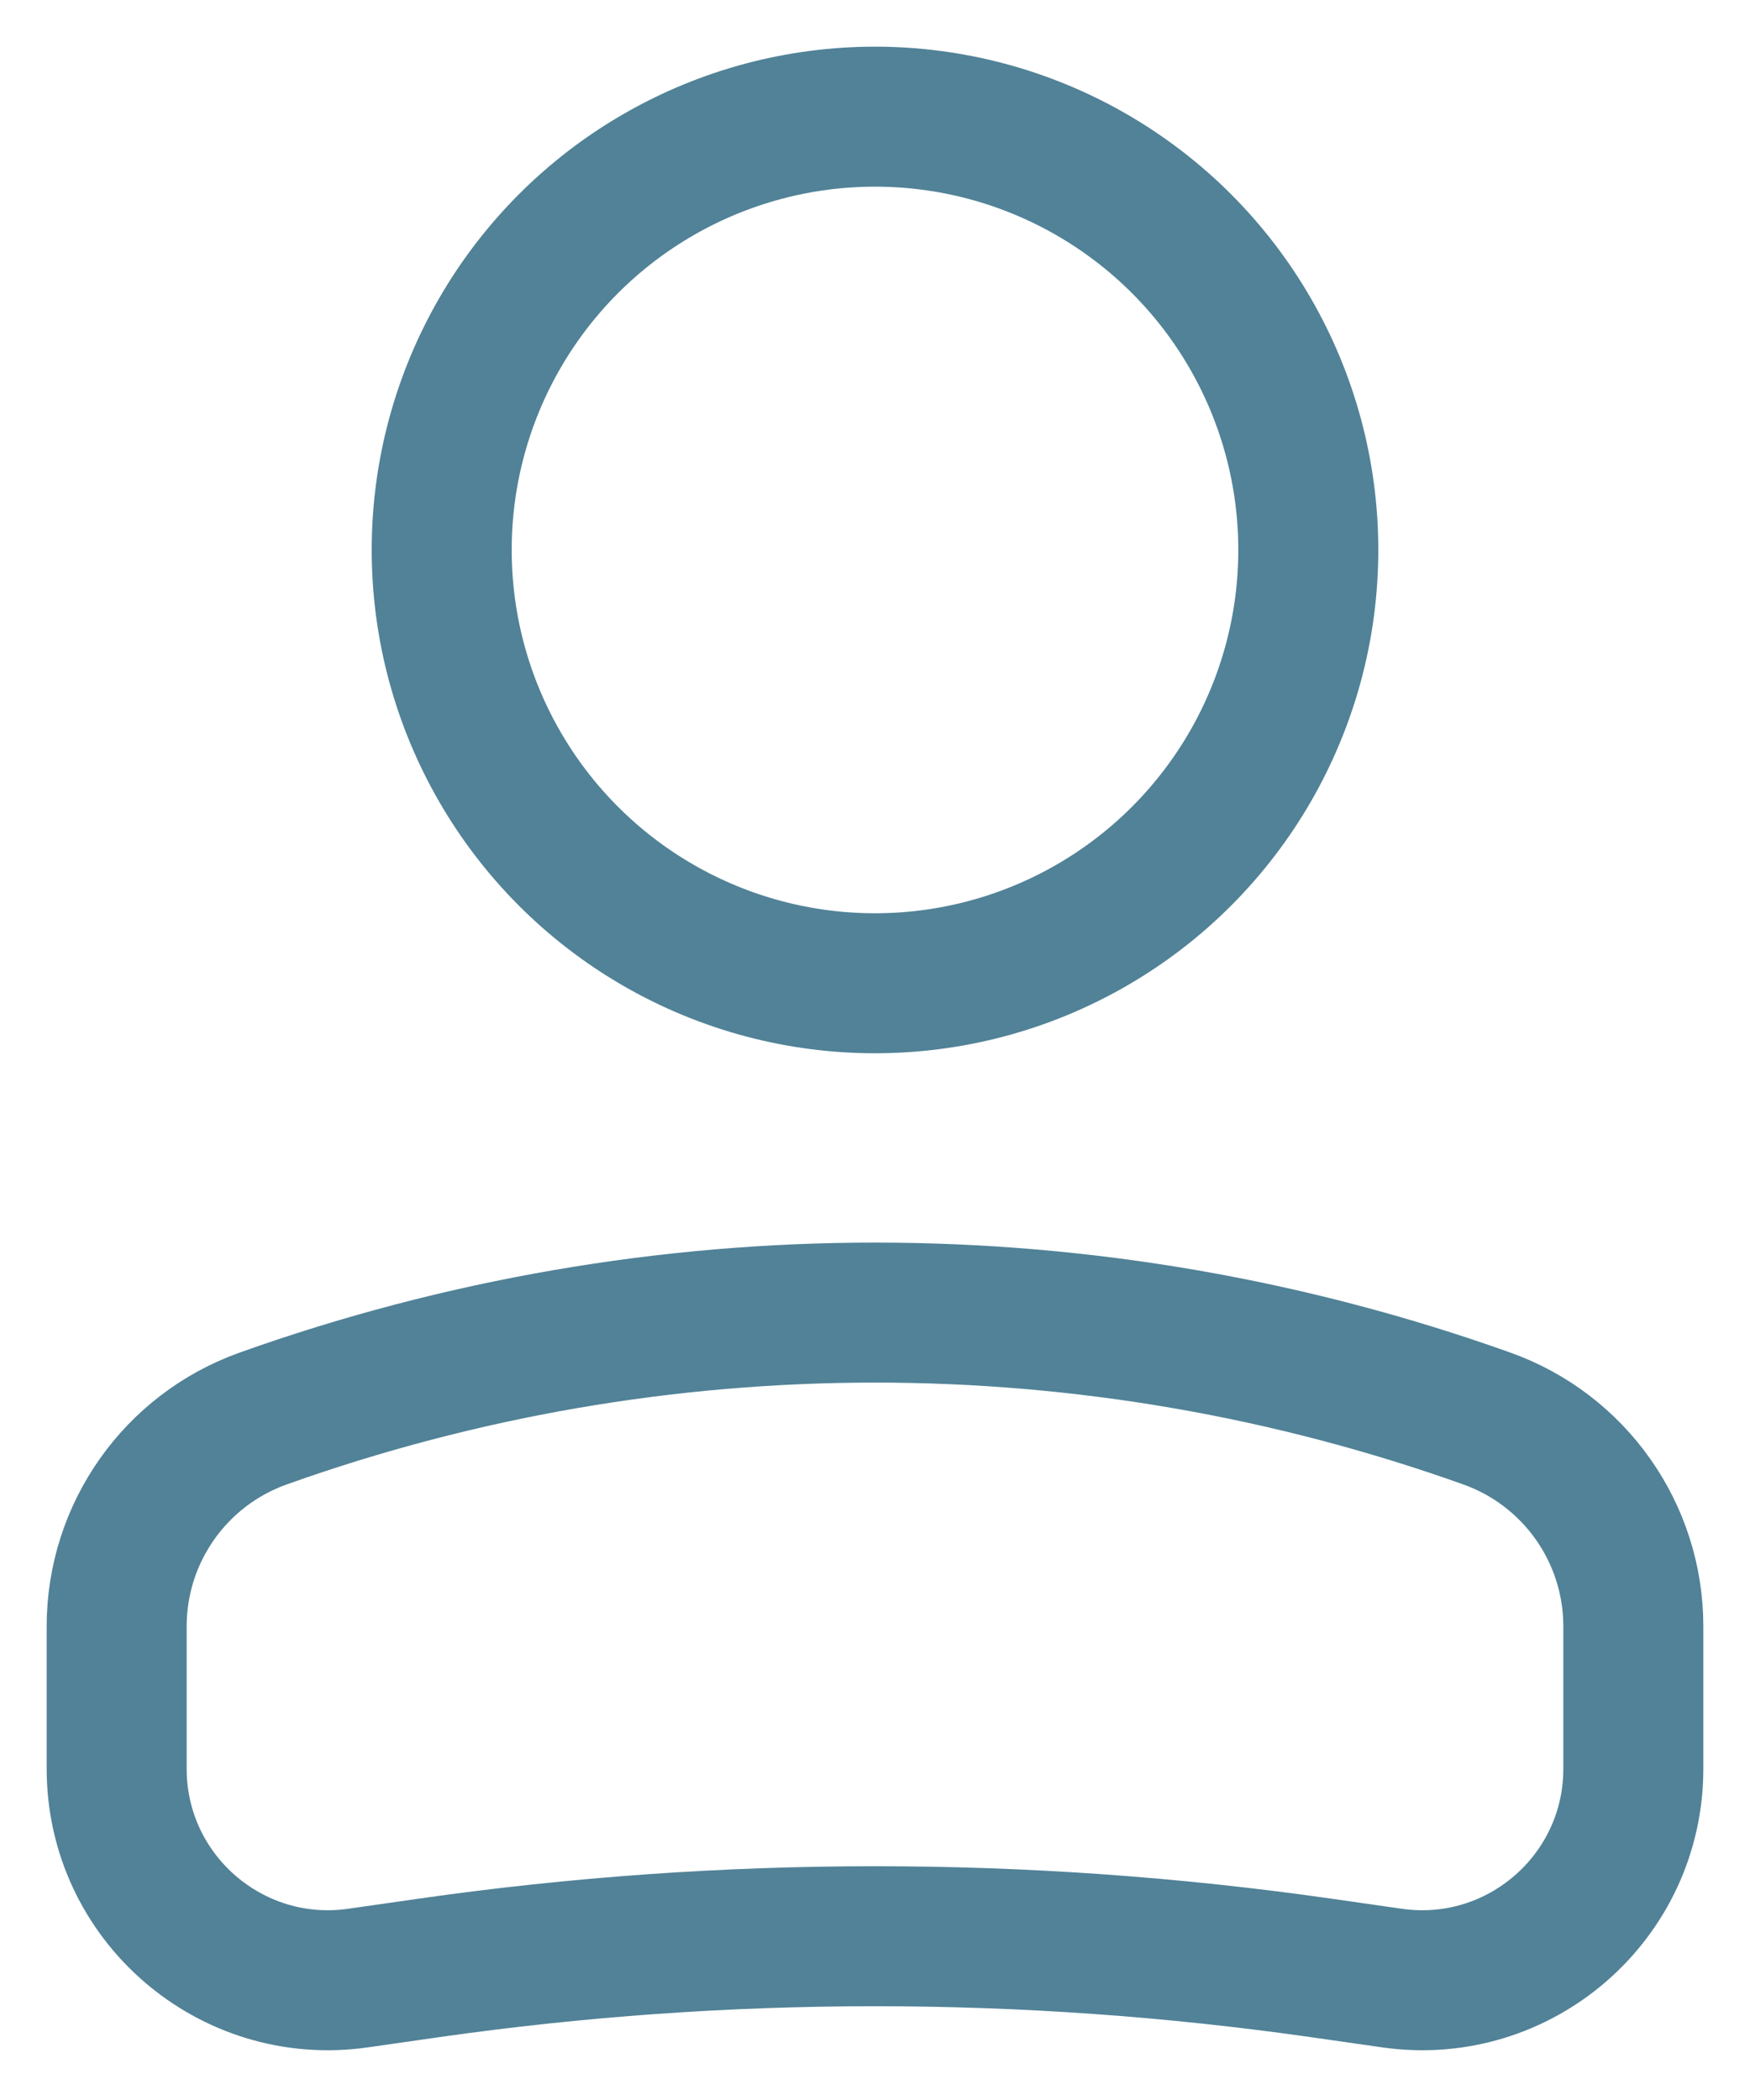
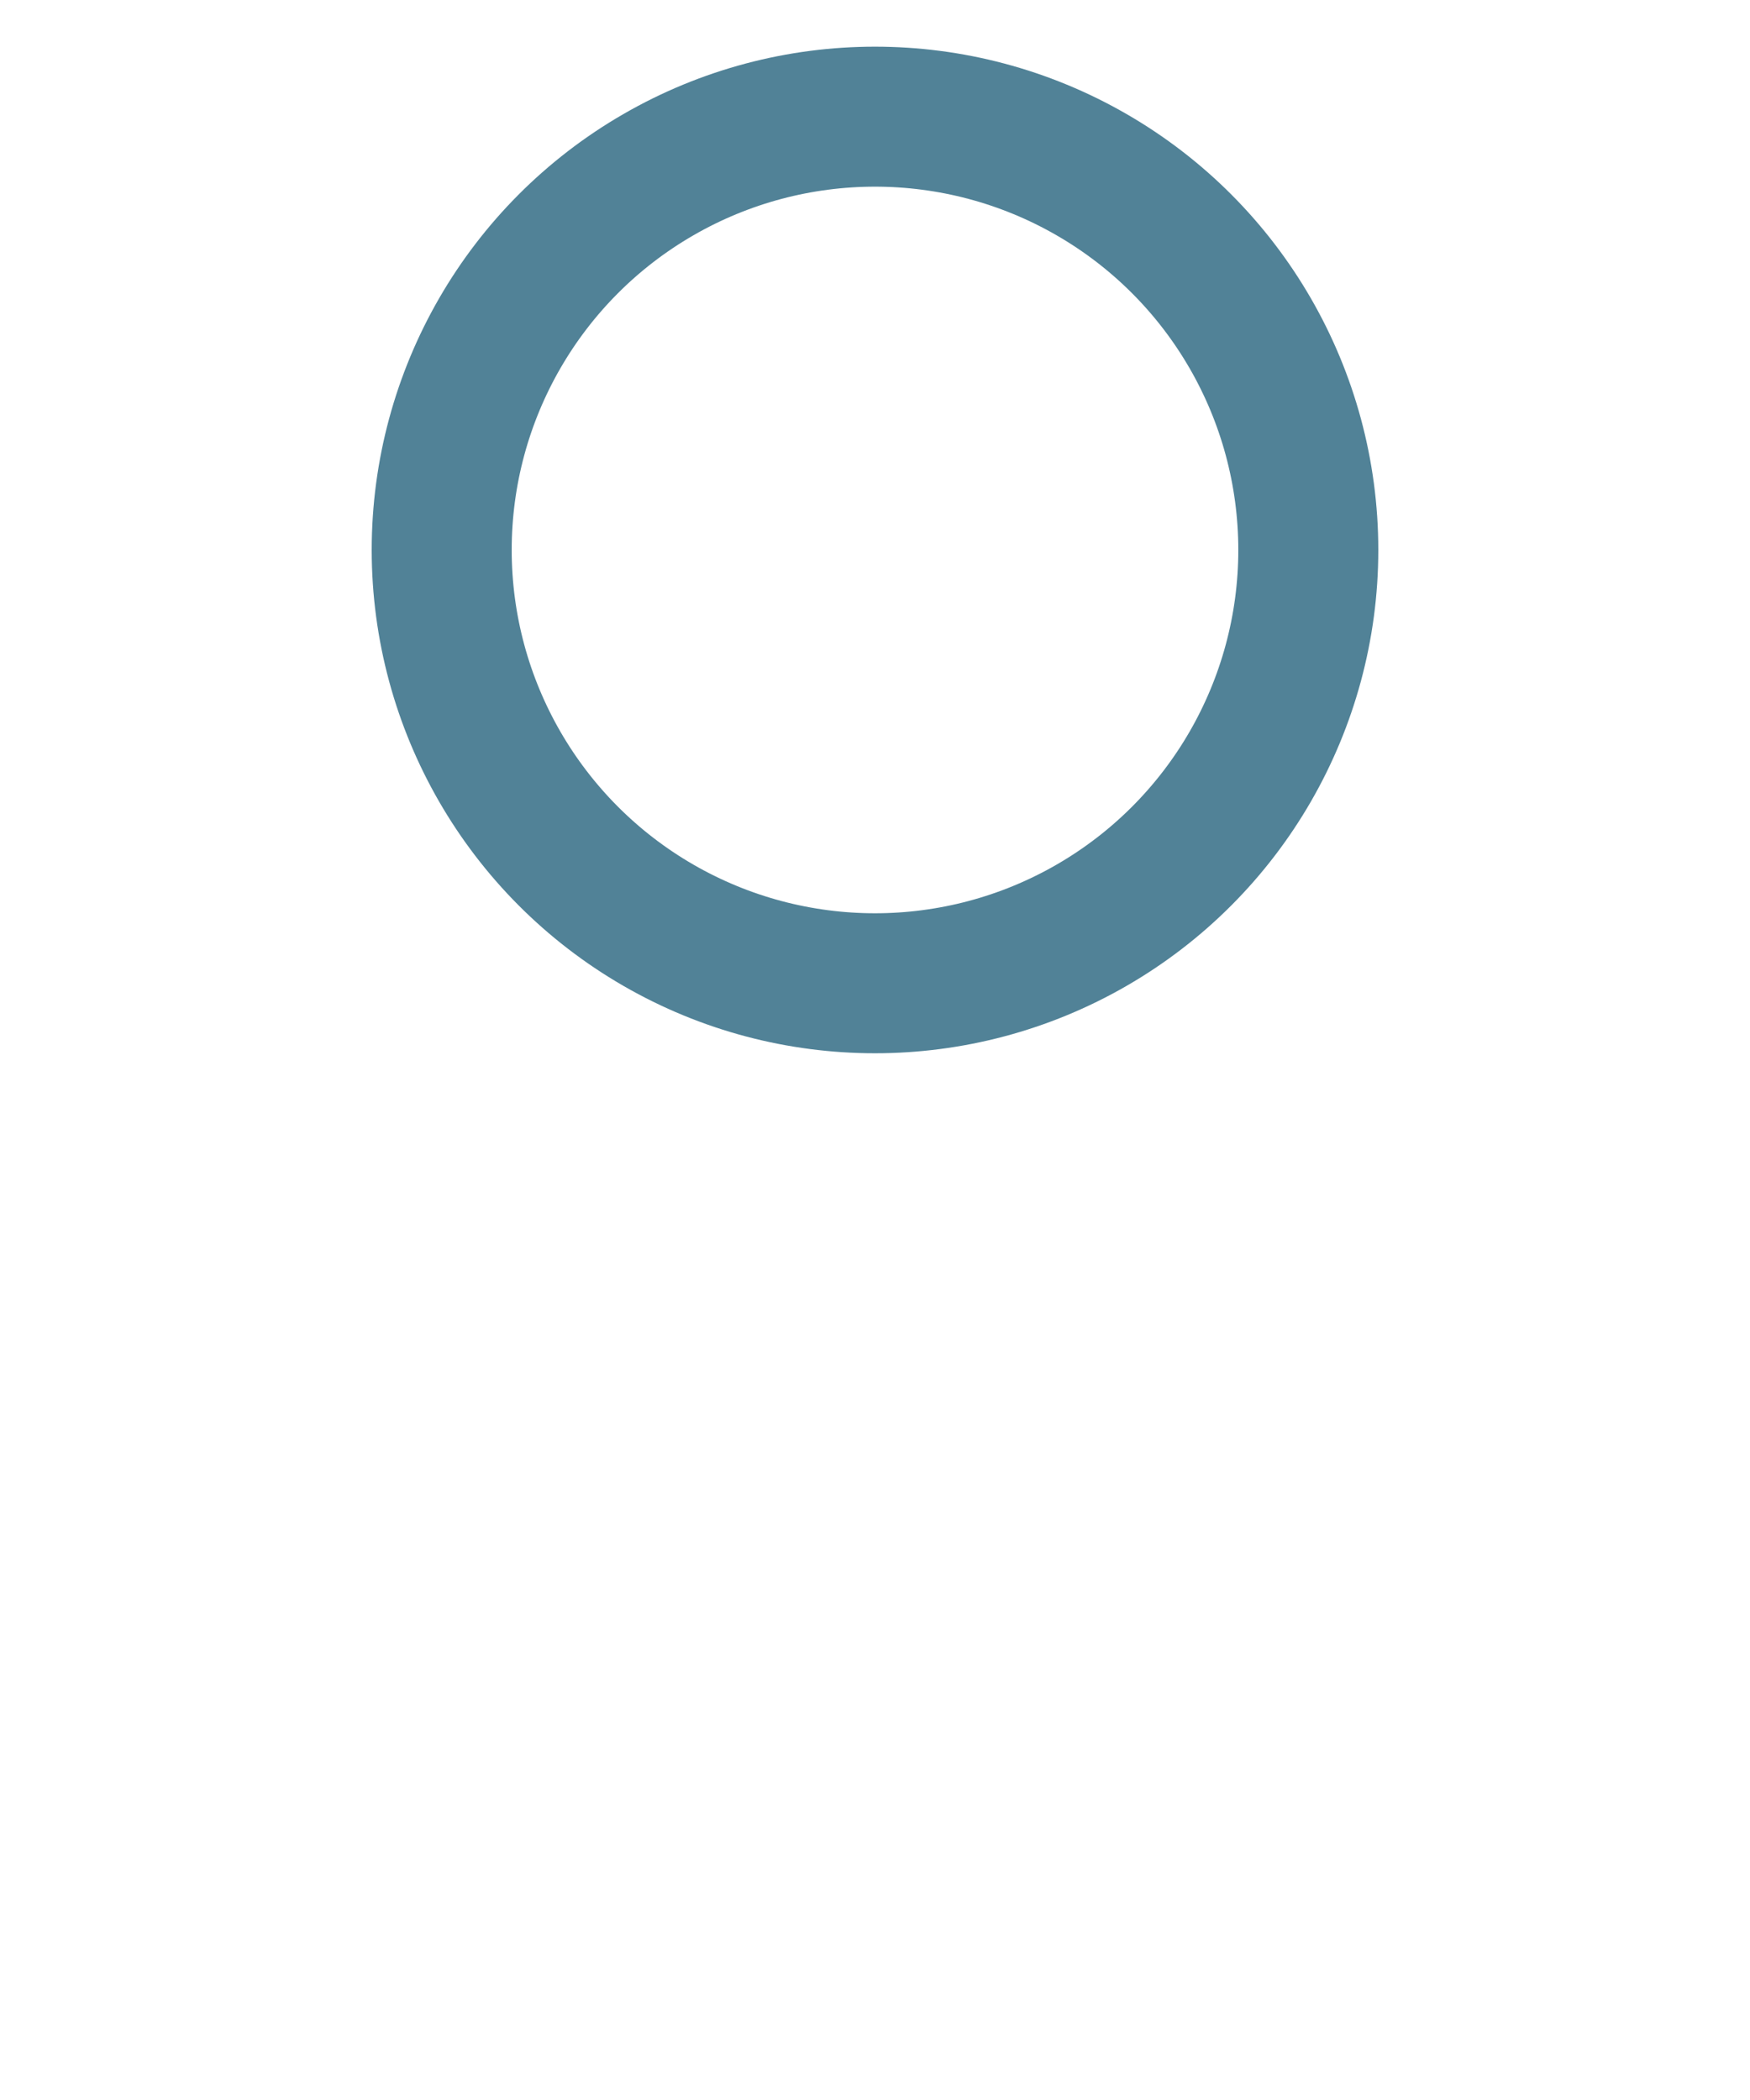
<svg xmlns="http://www.w3.org/2000/svg" width="15px" height="18px" viewBox="0 0 15 18" fill="none" transform="rotate(0) scale(1, 1)">
  <circle cx="3.714" cy="3.714" r="3.714" transform="matrix(-1 0 0 1 11.214 1)" stroke="#518297" stroke-width="1.2" />
-   <path d="M1 13.94C1 13.141 1.502 12.428 2.255 12.159V12.159C5.647 10.948 9.353 10.948 12.745 12.159V12.159C13.498 12.428 14 13.141 14 13.94V15.161C14 16.264 13.023 17.111 11.932 16.955L11.318 16.867C8.786 16.506 6.214 16.506 3.682 16.867L3.068 16.955C1.977 17.111 1 16.264 1 15.161V13.94Z" stroke="#518297" stroke-width="1.2" />
</svg>